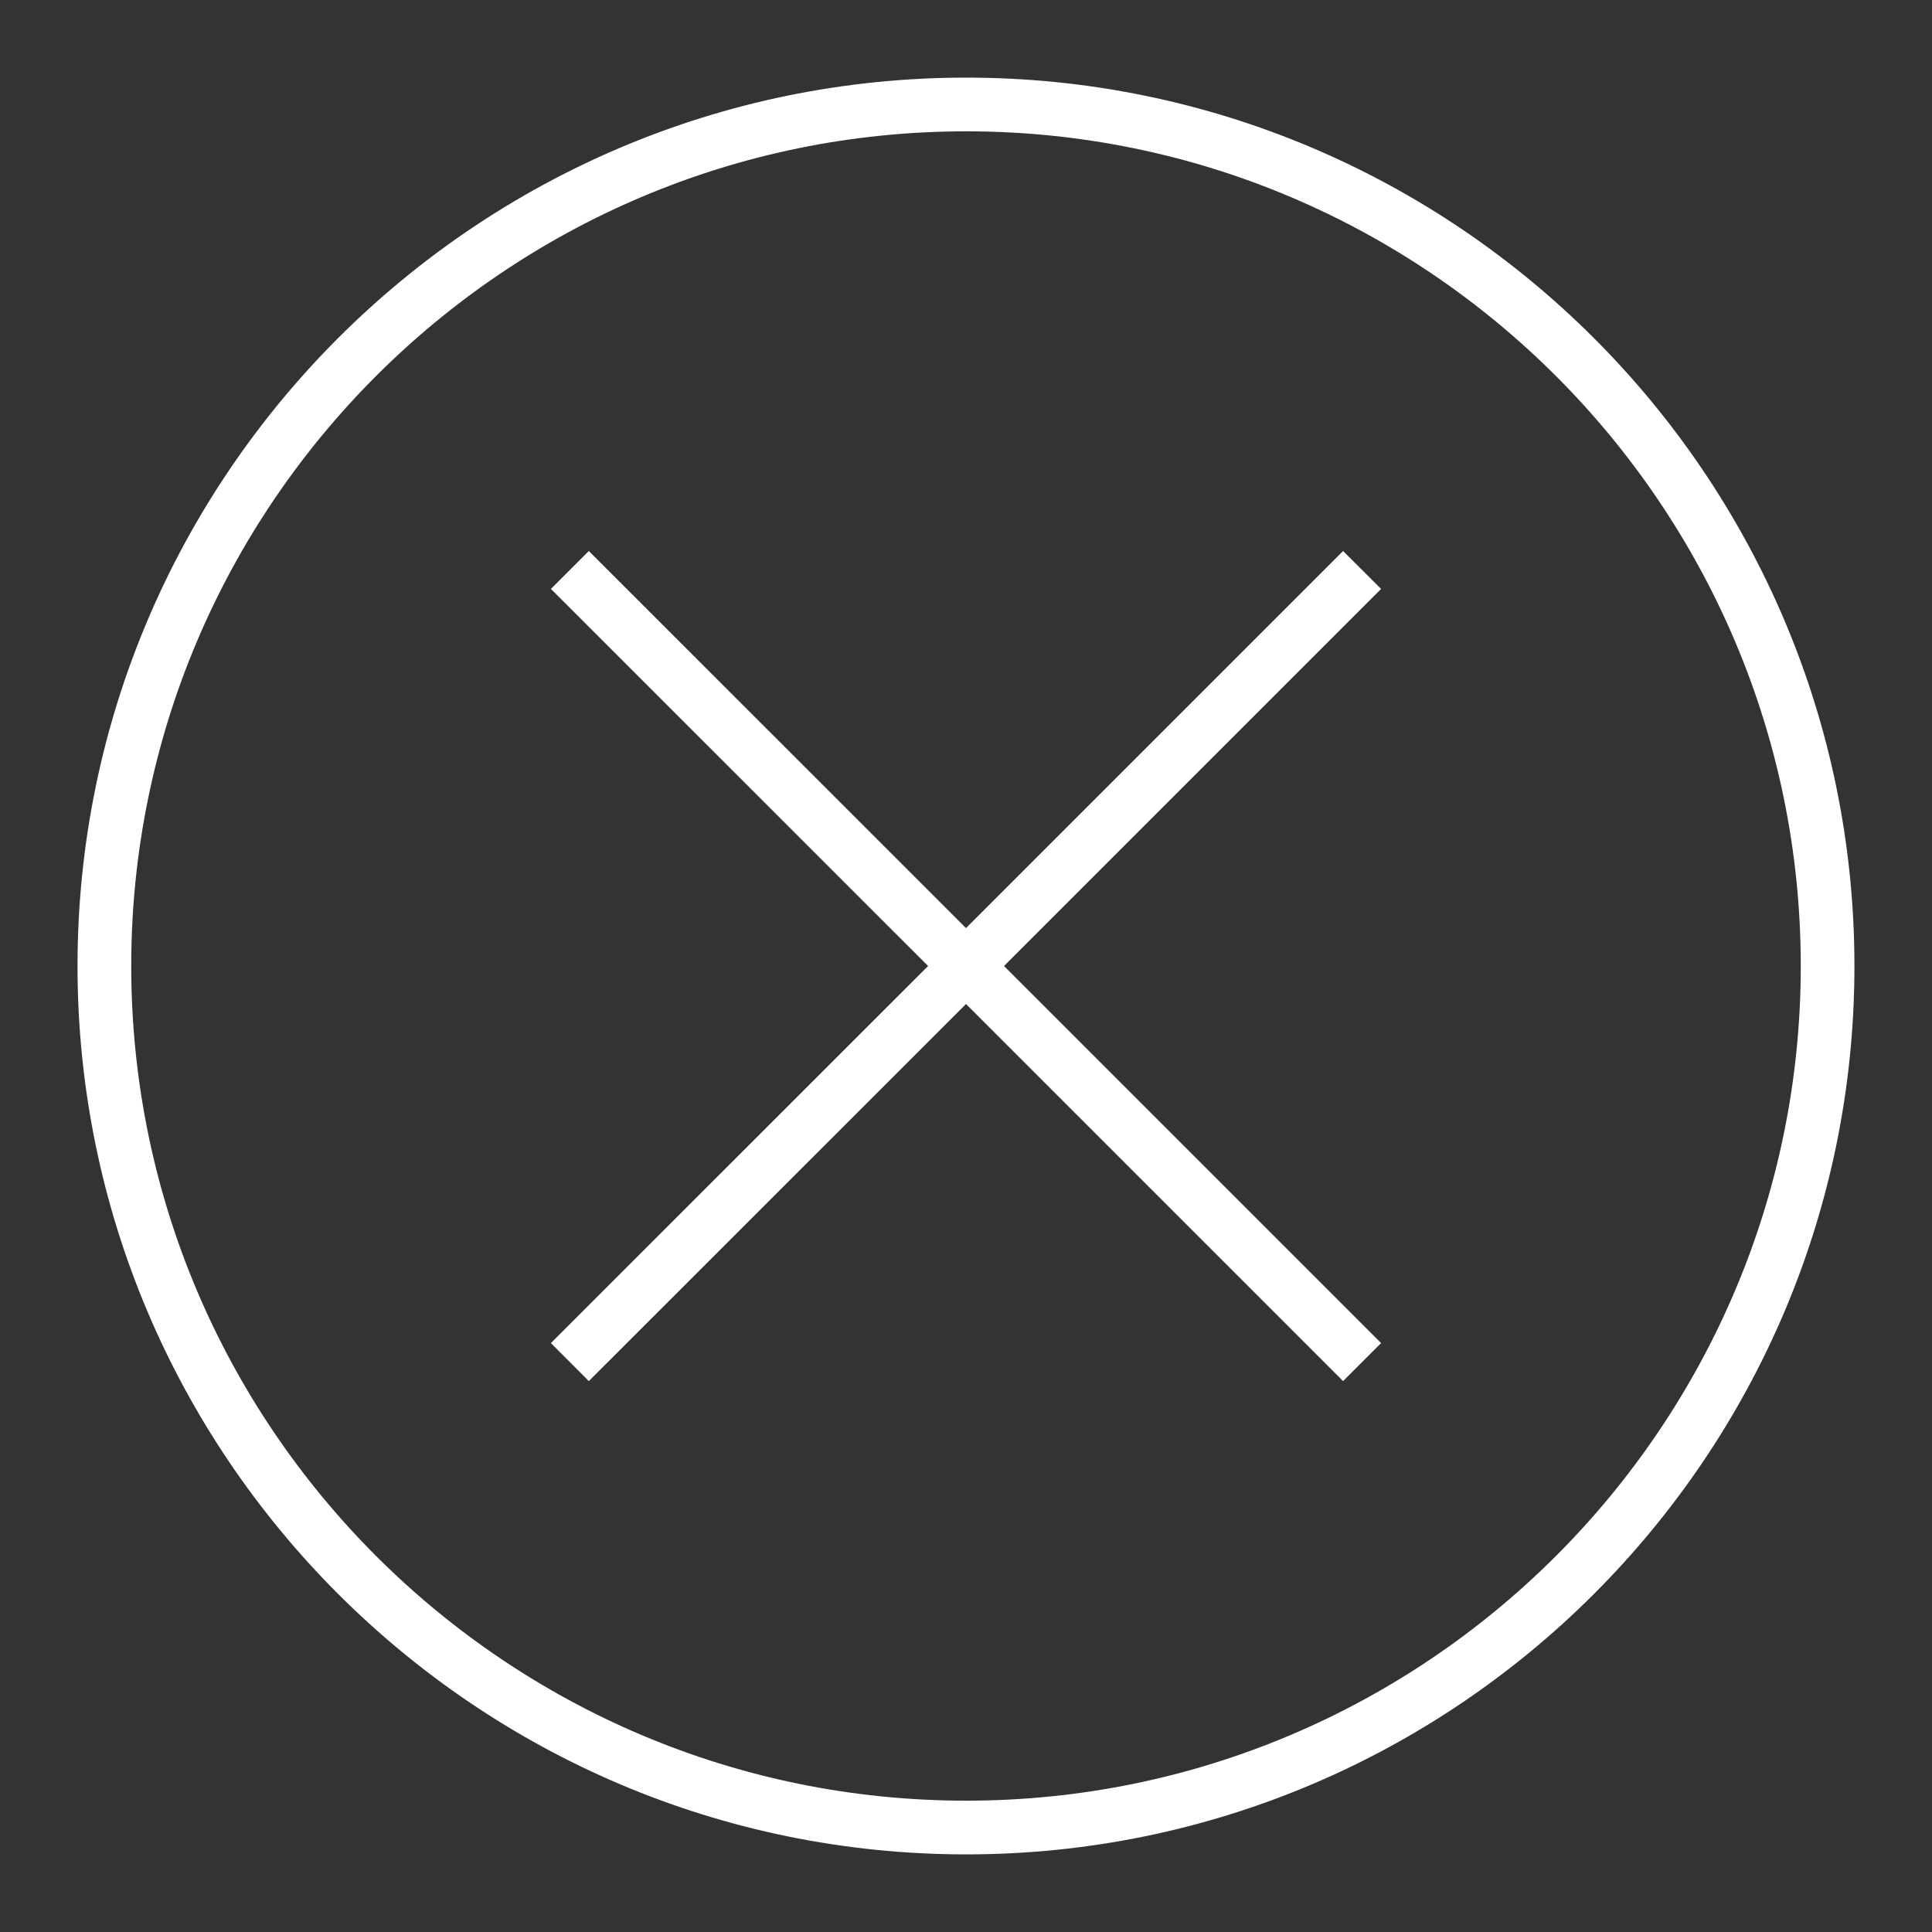
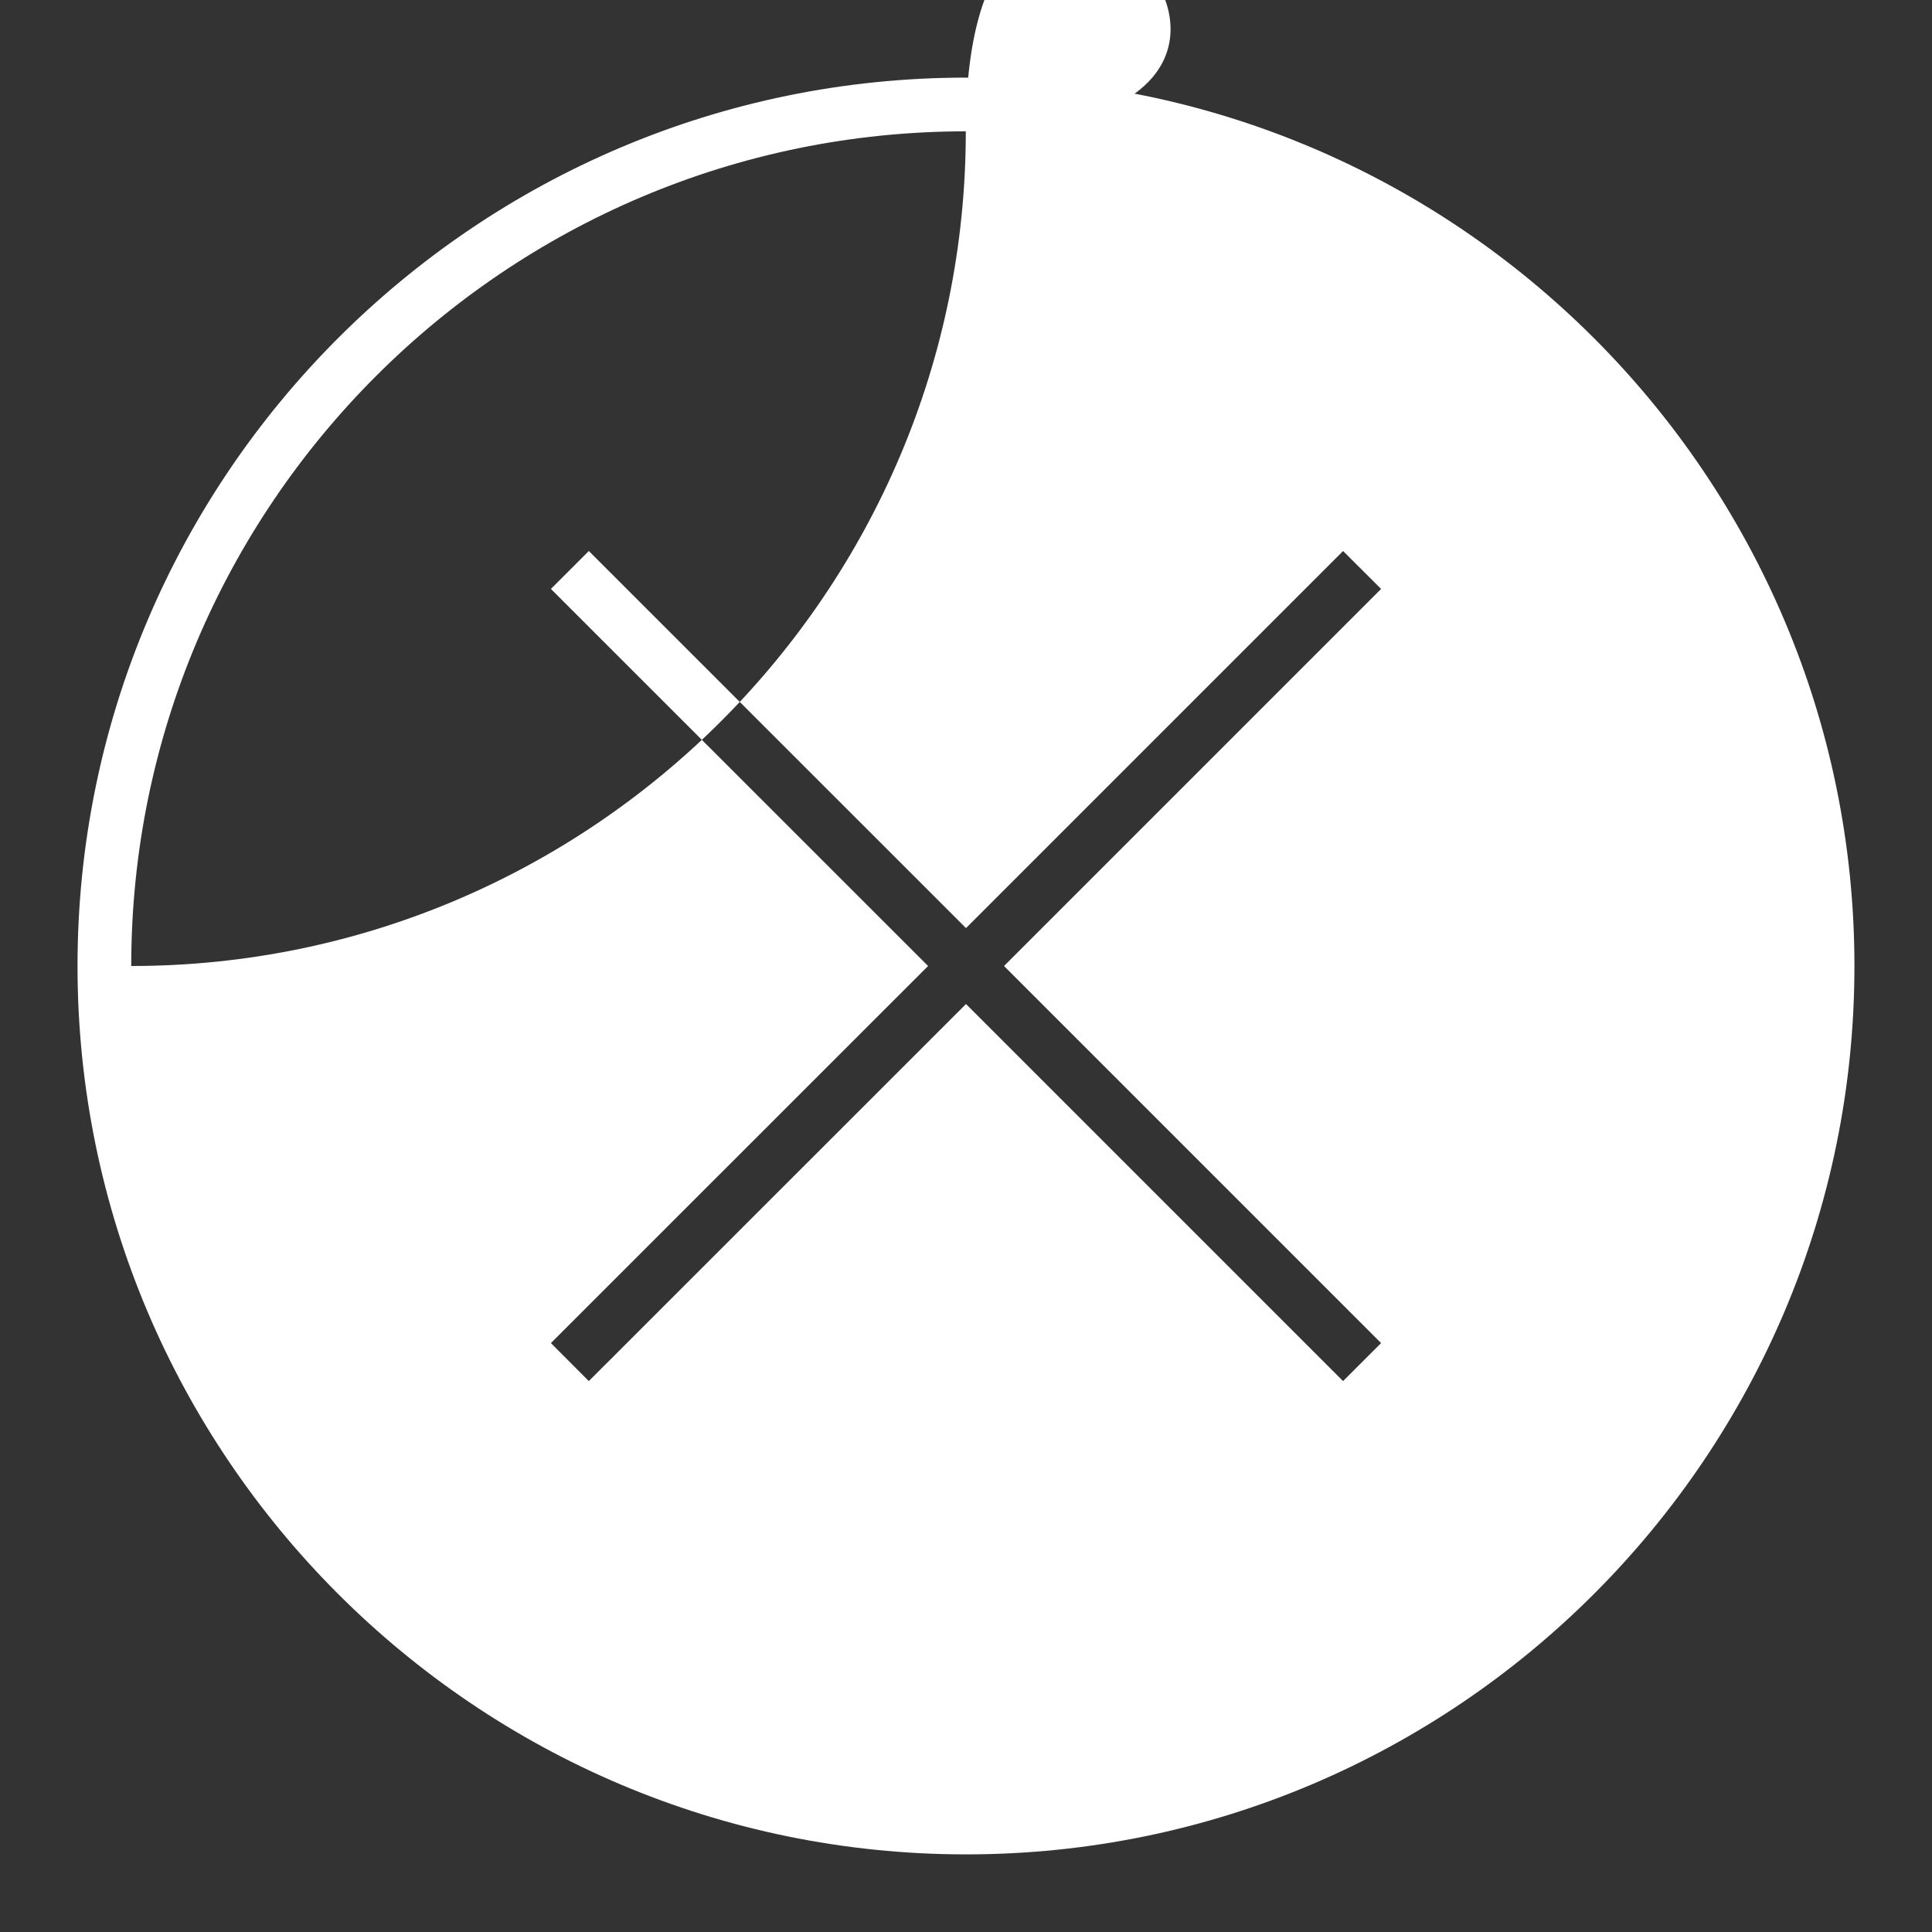
<svg xmlns="http://www.w3.org/2000/svg" version="1.1" id="Capa_1" x="0px" y="0px" width="40px" height="40px" viewBox="0 0 40 40" enable-background="new 0 0 40 40" xml:space="preserve">
  <rect x="0" y="0" width="40" height="40" fill="#333333" stroke="none" />
-   <path fill="#FFFFFF" d="M20.004,38.393C9.857,38.393,1.605,30.143,1.605,20c0-10.141,8.252-18.393,18.398-18.393  c10.141,0,18.391,8.252,18.391,18.393C38.395,30.143,30.145,38.393,20.004,38.393z M20.004,2.719  C10.469,2.719,2.717,10.471,2.717,20s7.752,17.281,17.287,17.281c9.525,0,17.279-7.752,17.279-17.281S29.529,2.719,20.004,2.719z   M28.594,12.193l-0.787-0.785L20,19.215l-7.809-7.807l-0.785,0.785L19.215,20l-7.809,7.807l0.785,0.787L20,20.787l7.807,7.807  l0.787-0.787L20.787,20L28.594,12.193z" />
+   <path fill="#FFFFFF" d="M20.004,38.393C9.857,38.393,1.605,30.143,1.605,20c0-10.141,8.252-18.393,18.398-18.393  c10.141,0,18.391,8.252,18.391,18.393C38.395,30.143,30.145,38.393,20.004,38.393z M20.004,2.719  C10.469,2.719,2.717,10.471,2.717,20c9.525,0,17.279-7.752,17.279-17.281S29.529,2.719,20.004,2.719z   M28.594,12.193l-0.787-0.785L20,19.215l-7.809-7.807l-0.785,0.785L19.215,20l-7.809,7.807l0.785,0.787L20,20.787l7.807,7.807  l0.787-0.787L20.787,20L28.594,12.193z" />
</svg>